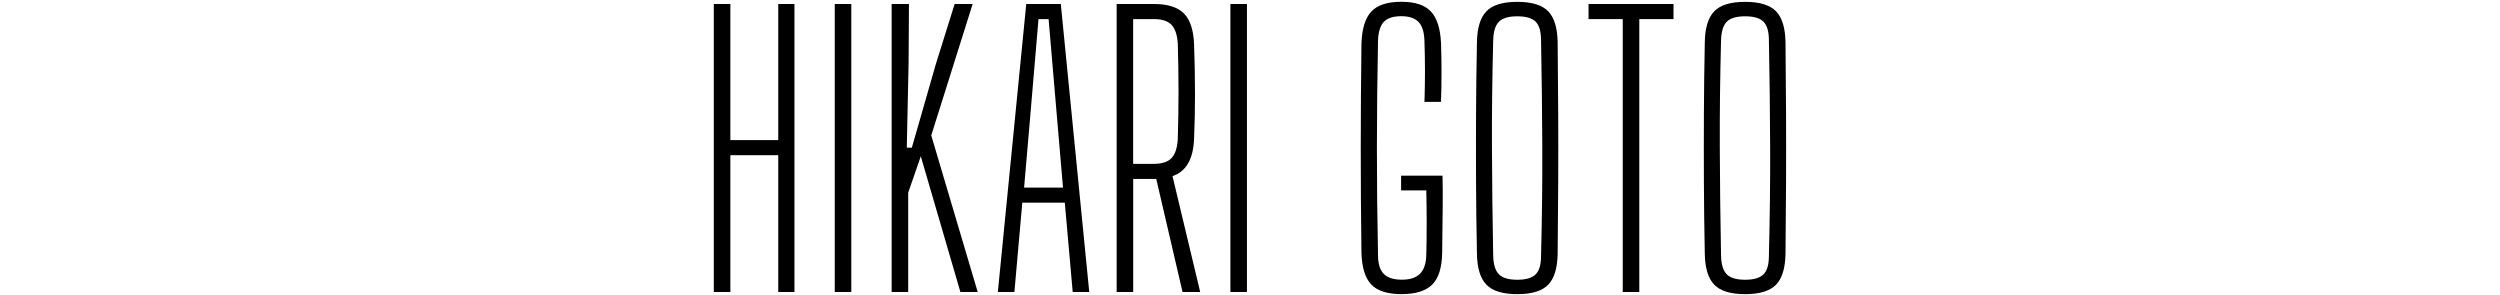
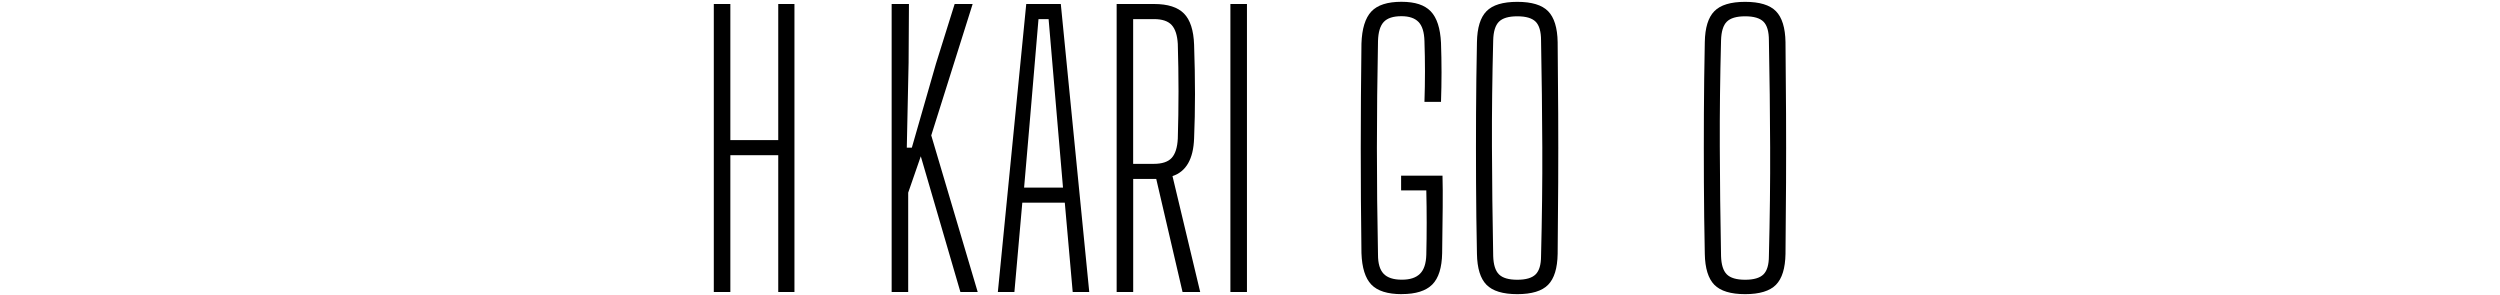
<svg xmlns="http://www.w3.org/2000/svg" version="1.1" viewBox="0 0 500 59">
  <g>
    <g id="_レイヤー_1" data-name="レイヤー_1">
      <g>
        <path d="M142.76,58.4V.8h3.31v27.22h9.58V.8h3.24v57.6h-3.24v-27.36h-9.58v27.36h-3.31Z" />
-         <path d="M166.95,58.4V.8h3.31v57.6h-3.31Z" />
+         <path d="M166.95,58.4V.8h3.31h-3.31Z" />
        <path d="M178.33,58.4V.8h3.46l-.07,11.74-.36,16.99h1.01l4.82-16.78,3.74-11.95h3.6l-8.28,26.28,9.29,31.32h-3.46l-7.92-27.14-2.52,7.27v19.87h-3.31Z" />
        <path d="M199.57,58.4L205.25.8h6.91l5.69,57.6h-3.31l-1.58-17.86h-8.5l-1.58,17.86h-3.31ZM204.82,37.52h7.78l-1.08-12.6-1.8-21.1h-2.02l-1.8,21.17-1.08,12.53Z" />
        <path d="M223.33,58.4V.8h7.49c2.74,0,4.73.64,5.98,1.91,1.25,1.27,1.92,3.35,2.02,6.23.24,6.91.24,13.15,0,18.72-.14,4.13-1.58,6.65-4.32,7.56l5.54,23.18h-3.53l-5.26-22.61h-4.61v22.61h-3.31ZM226.64,32.77h4.1c1.68,0,2.88-.4,3.6-1.19s1.13-2.08,1.22-3.85c.19-6.29.19-12.6,0-18.94-.1-1.73-.5-2.99-1.22-3.78s-1.9-1.19-3.53-1.19h-4.18v28.94Z" />
        <path d="M246.08,58.4V.8h3.31v57.6h-3.31Z" />
        <path d="M280.35,58.83c-2.83,0-4.86-.64-6.08-1.91-1.22-1.27-1.88-3.37-1.98-6.3-.1-7.25-.14-14.24-.14-20.99s.05-13.72.14-20.92c.1-2.98.76-5.11,1.98-6.41,1.22-1.3,3.23-1.94,6.01-1.94s4.64.64,5.87,1.91c1.22,1.27,1.91,3.37,2.05,6.3.14,3.94.14,7.87,0,11.81h-3.31c.14-4.08.14-8.14,0-12.17-.05-1.78-.44-3.05-1.19-3.82-.75-.77-1.88-1.15-3.42-1.15-1.63,0-2.81.38-3.53,1.15-.72.77-1.1,2.04-1.15,3.82-.14,7.44-.22,14.57-.22,21.38s.07,13.94.22,21.38c0,1.73.37,2.99,1.12,3.78s1.96,1.19,3.64,1.19,2.84-.4,3.64-1.19,1.21-2.05,1.26-3.78c.1-4.27.1-8.57,0-12.89h-5.04v-2.95h8.28c.05,1.73.06,3.83.04,6.3-.03,2.47-.06,5.53-.11,9.18-.05,2.93-.71,5.03-1.98,6.3-1.27,1.27-3.3,1.91-6.08,1.91Z" />
        <path d="M303.46,58.83c-2.88,0-4.93-.62-6.16-1.87s-1.86-3.31-1.91-6.19c-.1-4.94-.16-9.71-.18-14.29-.02-4.58-.02-9.15,0-13.72.02-4.56.08-9.33.18-14.33.05-2.88.68-4.94,1.91-6.19,1.22-1.25,3.28-1.87,6.16-1.87s4.93.62,6.16,1.87c1.22,1.25,1.86,3.31,1.91,6.19.05,4.99.08,9.77.11,14.33.02,4.56.02,9.13,0,13.72-.02,4.58-.06,9.35-.11,14.29-.05,2.88-.68,4.94-1.91,6.19-1.22,1.25-3.28,1.87-6.16,1.87ZM303.46,55.95c1.73,0,2.95-.36,3.67-1.08.72-.72,1.08-1.94,1.08-3.67.19-7.58.28-14.83.25-21.74-.03-6.91-.11-14.04-.25-21.38,0-1.77-.36-3.02-1.08-3.74-.72-.72-1.94-1.08-3.67-1.08s-2.95.36-3.67,1.08c-.72.72-1.11,1.97-1.15,3.74-.19,7.34-.28,14.47-.25,21.38.02,6.91.11,14.16.25,21.74.05,1.73.43,2.95,1.15,3.67s1.94,1.08,3.67,1.08Z" />
-         <path d="M324.55,58.4V3.82h-6.84V.8h16.99v3.02h-6.84v54.58h-3.31Z" />
        <path d="M349.03,58.83c-2.88,0-4.93-.62-6.16-1.87-1.22-1.25-1.86-3.31-1.91-6.19-.1-4.94-.16-9.71-.18-14.29-.02-4.58-.02-9.15,0-13.72.02-4.56.08-9.33.18-14.33.05-2.88.68-4.94,1.91-6.19,1.22-1.25,3.28-1.87,6.16-1.87s4.93.62,6.16,1.87c1.22,1.25,1.86,3.31,1.91,6.19.05,4.99.08,9.77.11,14.33.02,4.56.02,9.13,0,13.72-.02,4.58-.06,9.35-.11,14.29-.05,2.88-.68,4.94-1.91,6.19s-3.28,1.87-6.16,1.87ZM349.03,55.95c1.73,0,2.95-.36,3.67-1.08s1.08-1.94,1.08-3.67c.19-7.58.28-14.83.25-21.74-.02-6.91-.11-14.04-.25-21.38,0-1.77-.36-3.02-1.08-3.74-.72-.72-1.94-1.08-3.67-1.08s-2.95.36-3.67,1.08c-.72.72-1.1,1.97-1.15,3.74-.19,7.34-.28,14.47-.25,21.38.02,6.91.11,14.16.25,21.74.05,1.73.43,2.95,1.15,3.67.72.72,1.94,1.08,3.67,1.08Z" />
      </g>
    </g>
  </g>
</svg>